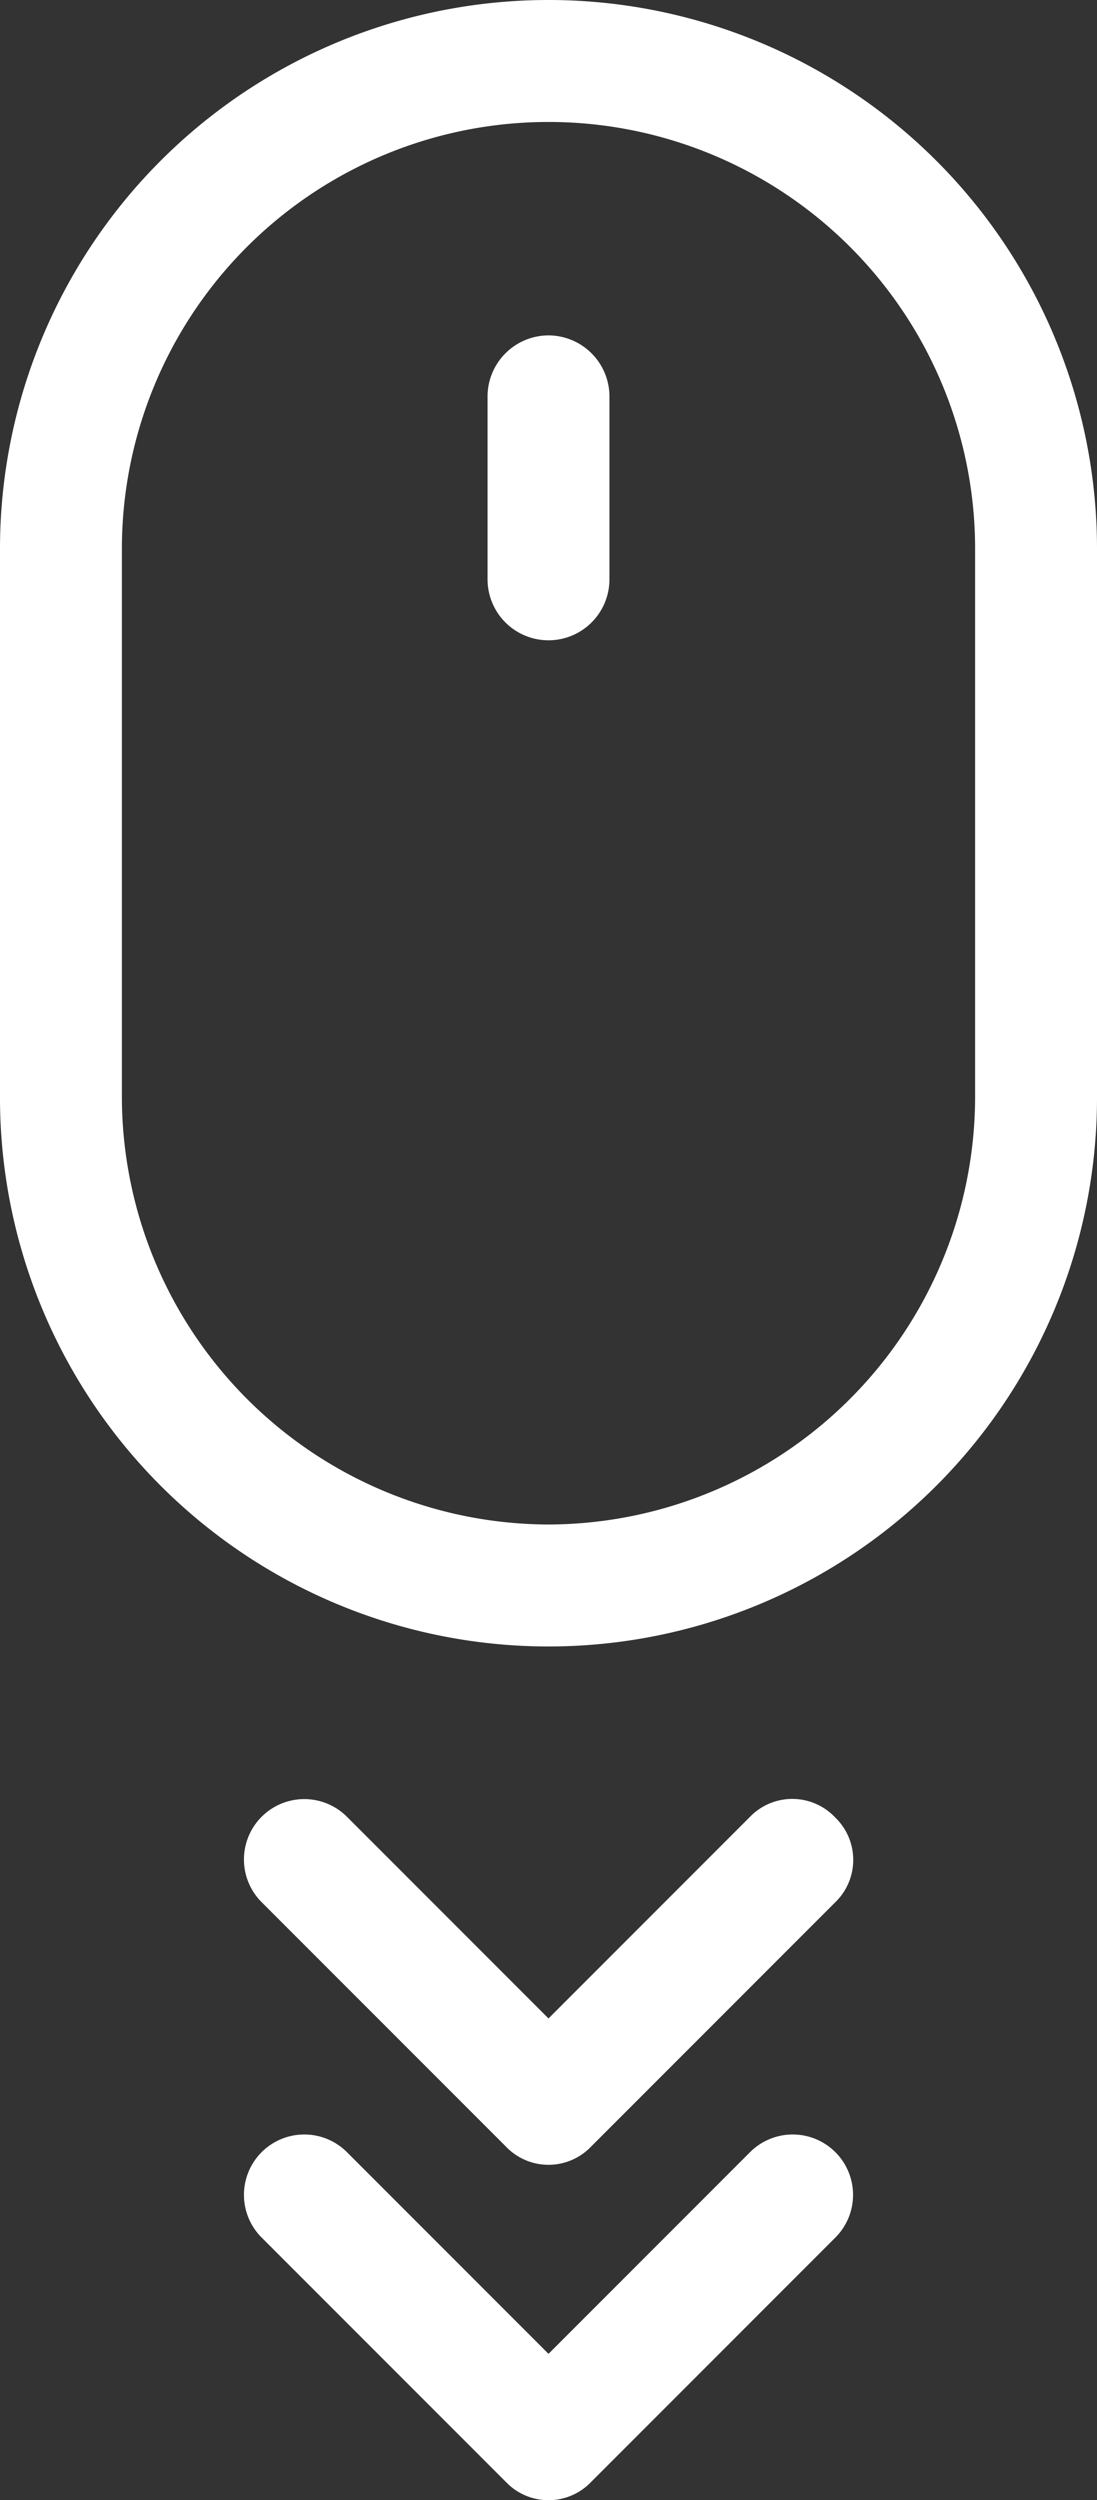
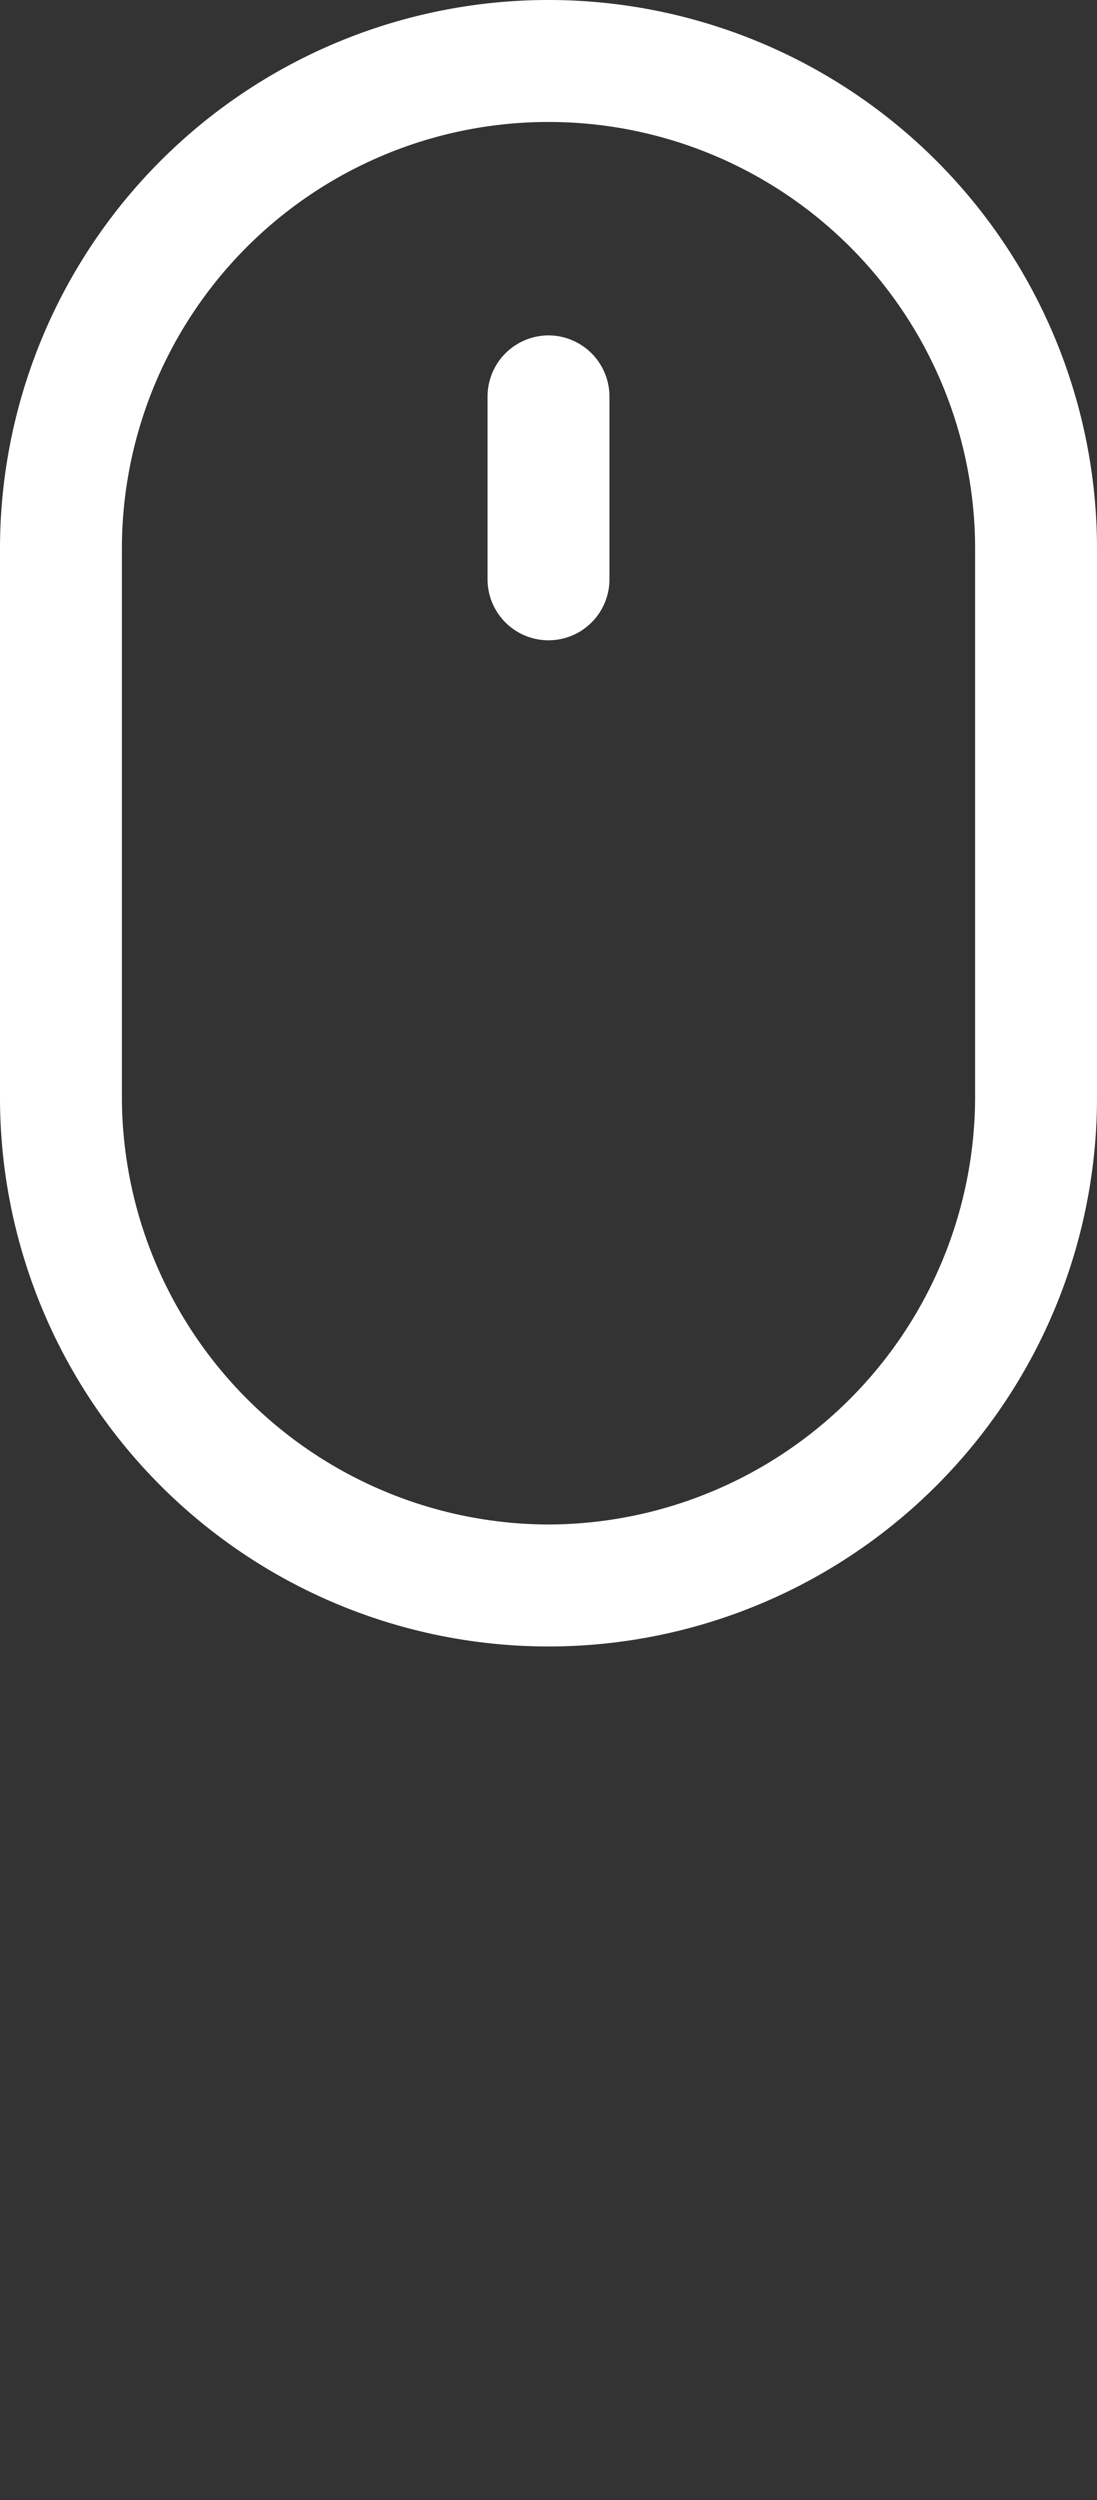
<svg xmlns="http://www.w3.org/2000/svg" width="36" height="82" viewBox="0 0 36 82">
  <rect x="0" y="0" width="36" height="82" fill="#333333" stroke="none" />
  <defs>
    <style>
            .cls-1{fill:#fff}
        </style>
  </defs>
  <g id="noun_mouse_scroll_496855" transform="translate(-32 -9)">
-     <path id="Path_348" d="M56.6 79.6L50 86.2l-6.6-6.6a1.98 1.98 0 1 0-2.8 2.8l8 8a1.933 1.933 0 0 0 2.8 0l8-8a1.98 1.98 0 1 0-2.8-2.8z" class="cls-1" />
-     <path id="Path_349" d="M59.4 68.6a1.933 1.933 0 0 0-2.8 0L50 75.2l-6.6-6.6a1.98 1.98 0 1 0-2.8 2.8l8 8a1.933 1.933 0 0 0 2.8 0l8-8a1.933 1.933 0 0 0 0-2.8z" class="cls-1" />
    <path id="Path_350" d="M68 45V27a18 18 0 0 0-36 0v18a18 18 0 0 0 36 0zM50 59a14.041 14.041 0 0 1-14-14V27a14 14 0 0 1 28 0v18a14.041 14.041 0 0 1-14 14z" class="cls-1" />
    <path id="Path_351" d="M50 20a2.006 2.006 0 0 0-2 2v6a2 2 0 0 0 4 0v-6a2.006 2.006 0 0 0-2-2z" class="cls-1" />
  </g>
</svg>